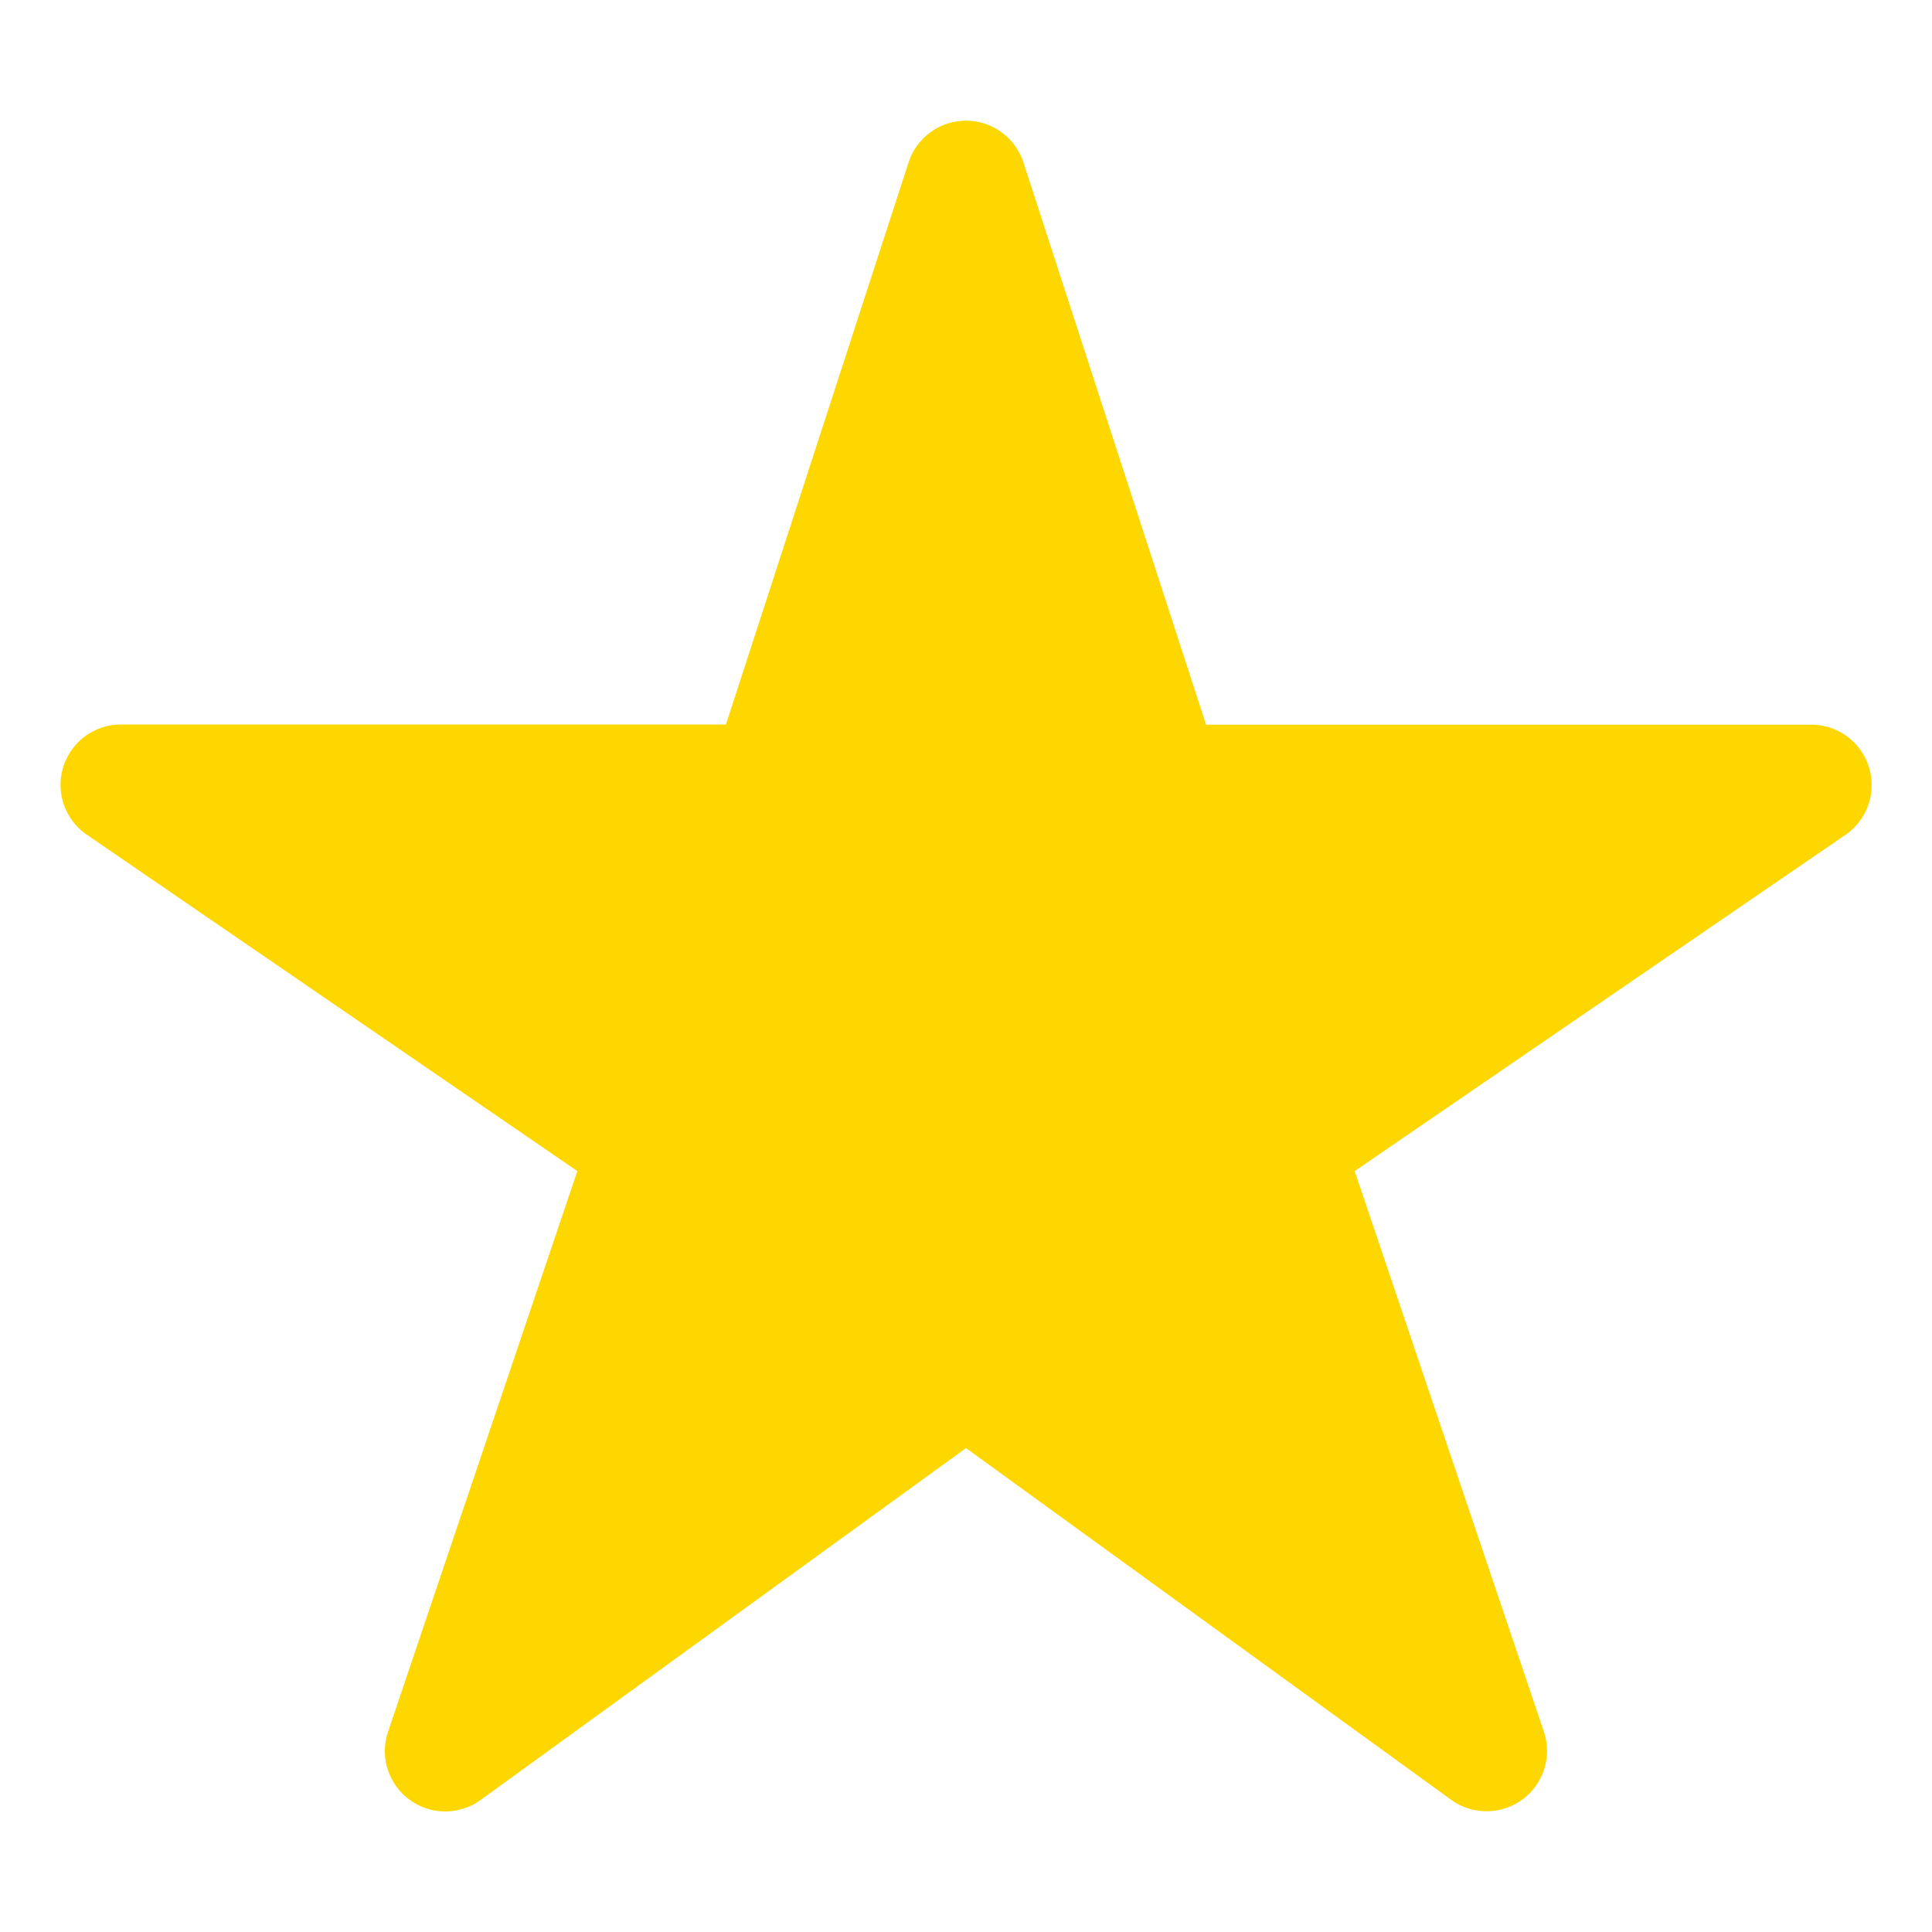
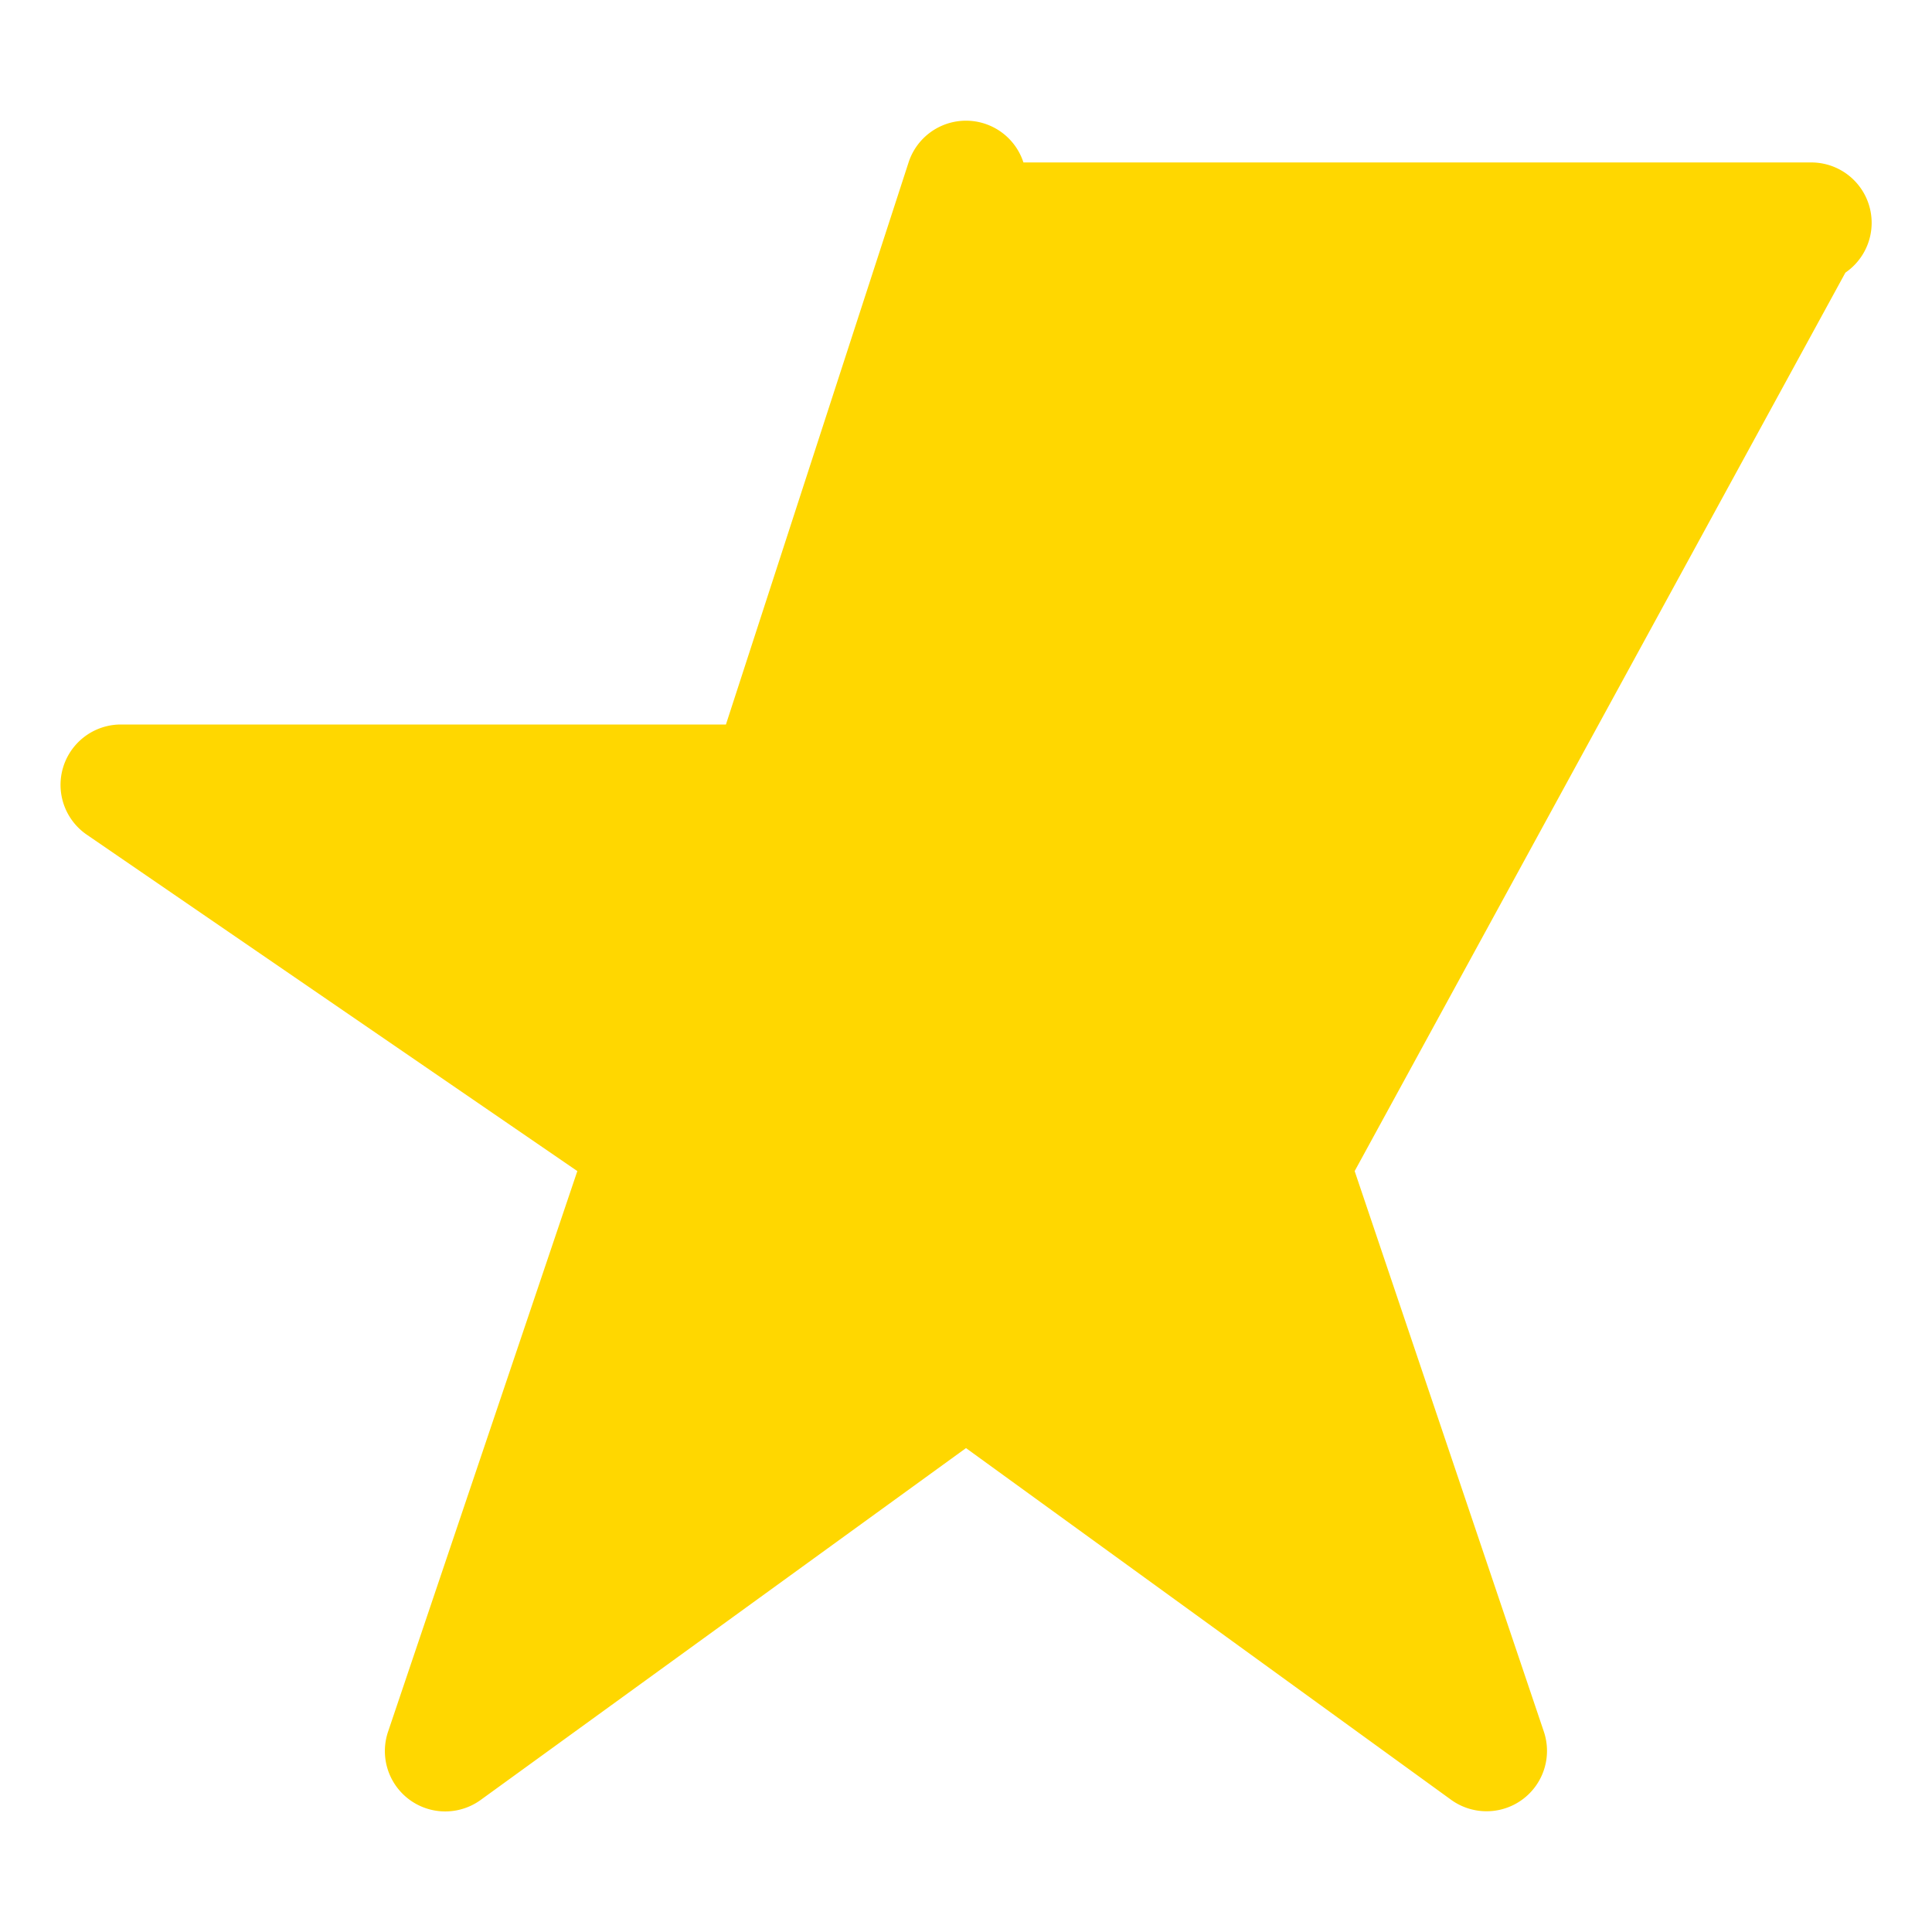
<svg xmlns="http://www.w3.org/2000/svg" width="1em" height="1em" viewBox="0 0 512 512">
-   <path fill="#ffd700" d="M394 480a16 16 0 0 1-9.39-3L256 383.76L127.39 477a16 16 0 0 1-24.55-18.08L153 310.35L23 221.2a16 16 0 0 1 9-29.2h160.38l48.4-148.95a16 16 0 0 1 30.44 0l48.4 149H480a16 16 0 0 1 9.05 29.2L359 310.35l50.13 148.53A16 16 0 0 1 394 480" />
+   <path fill="#ffd700" d="M394 480a16 16 0 0 1-9.39-3L256 383.76L127.39 477a16 16 0 0 1-24.55-18.08L153 310.35L23 221.2a16 16 0 0 1 9-29.2h160.38l48.4-148.95a16 16 0 0 1 30.44 0H480a16 16 0 0 1 9.05 29.2L359 310.35l50.13 148.53A16 16 0 0 1 394 480" />
</svg>